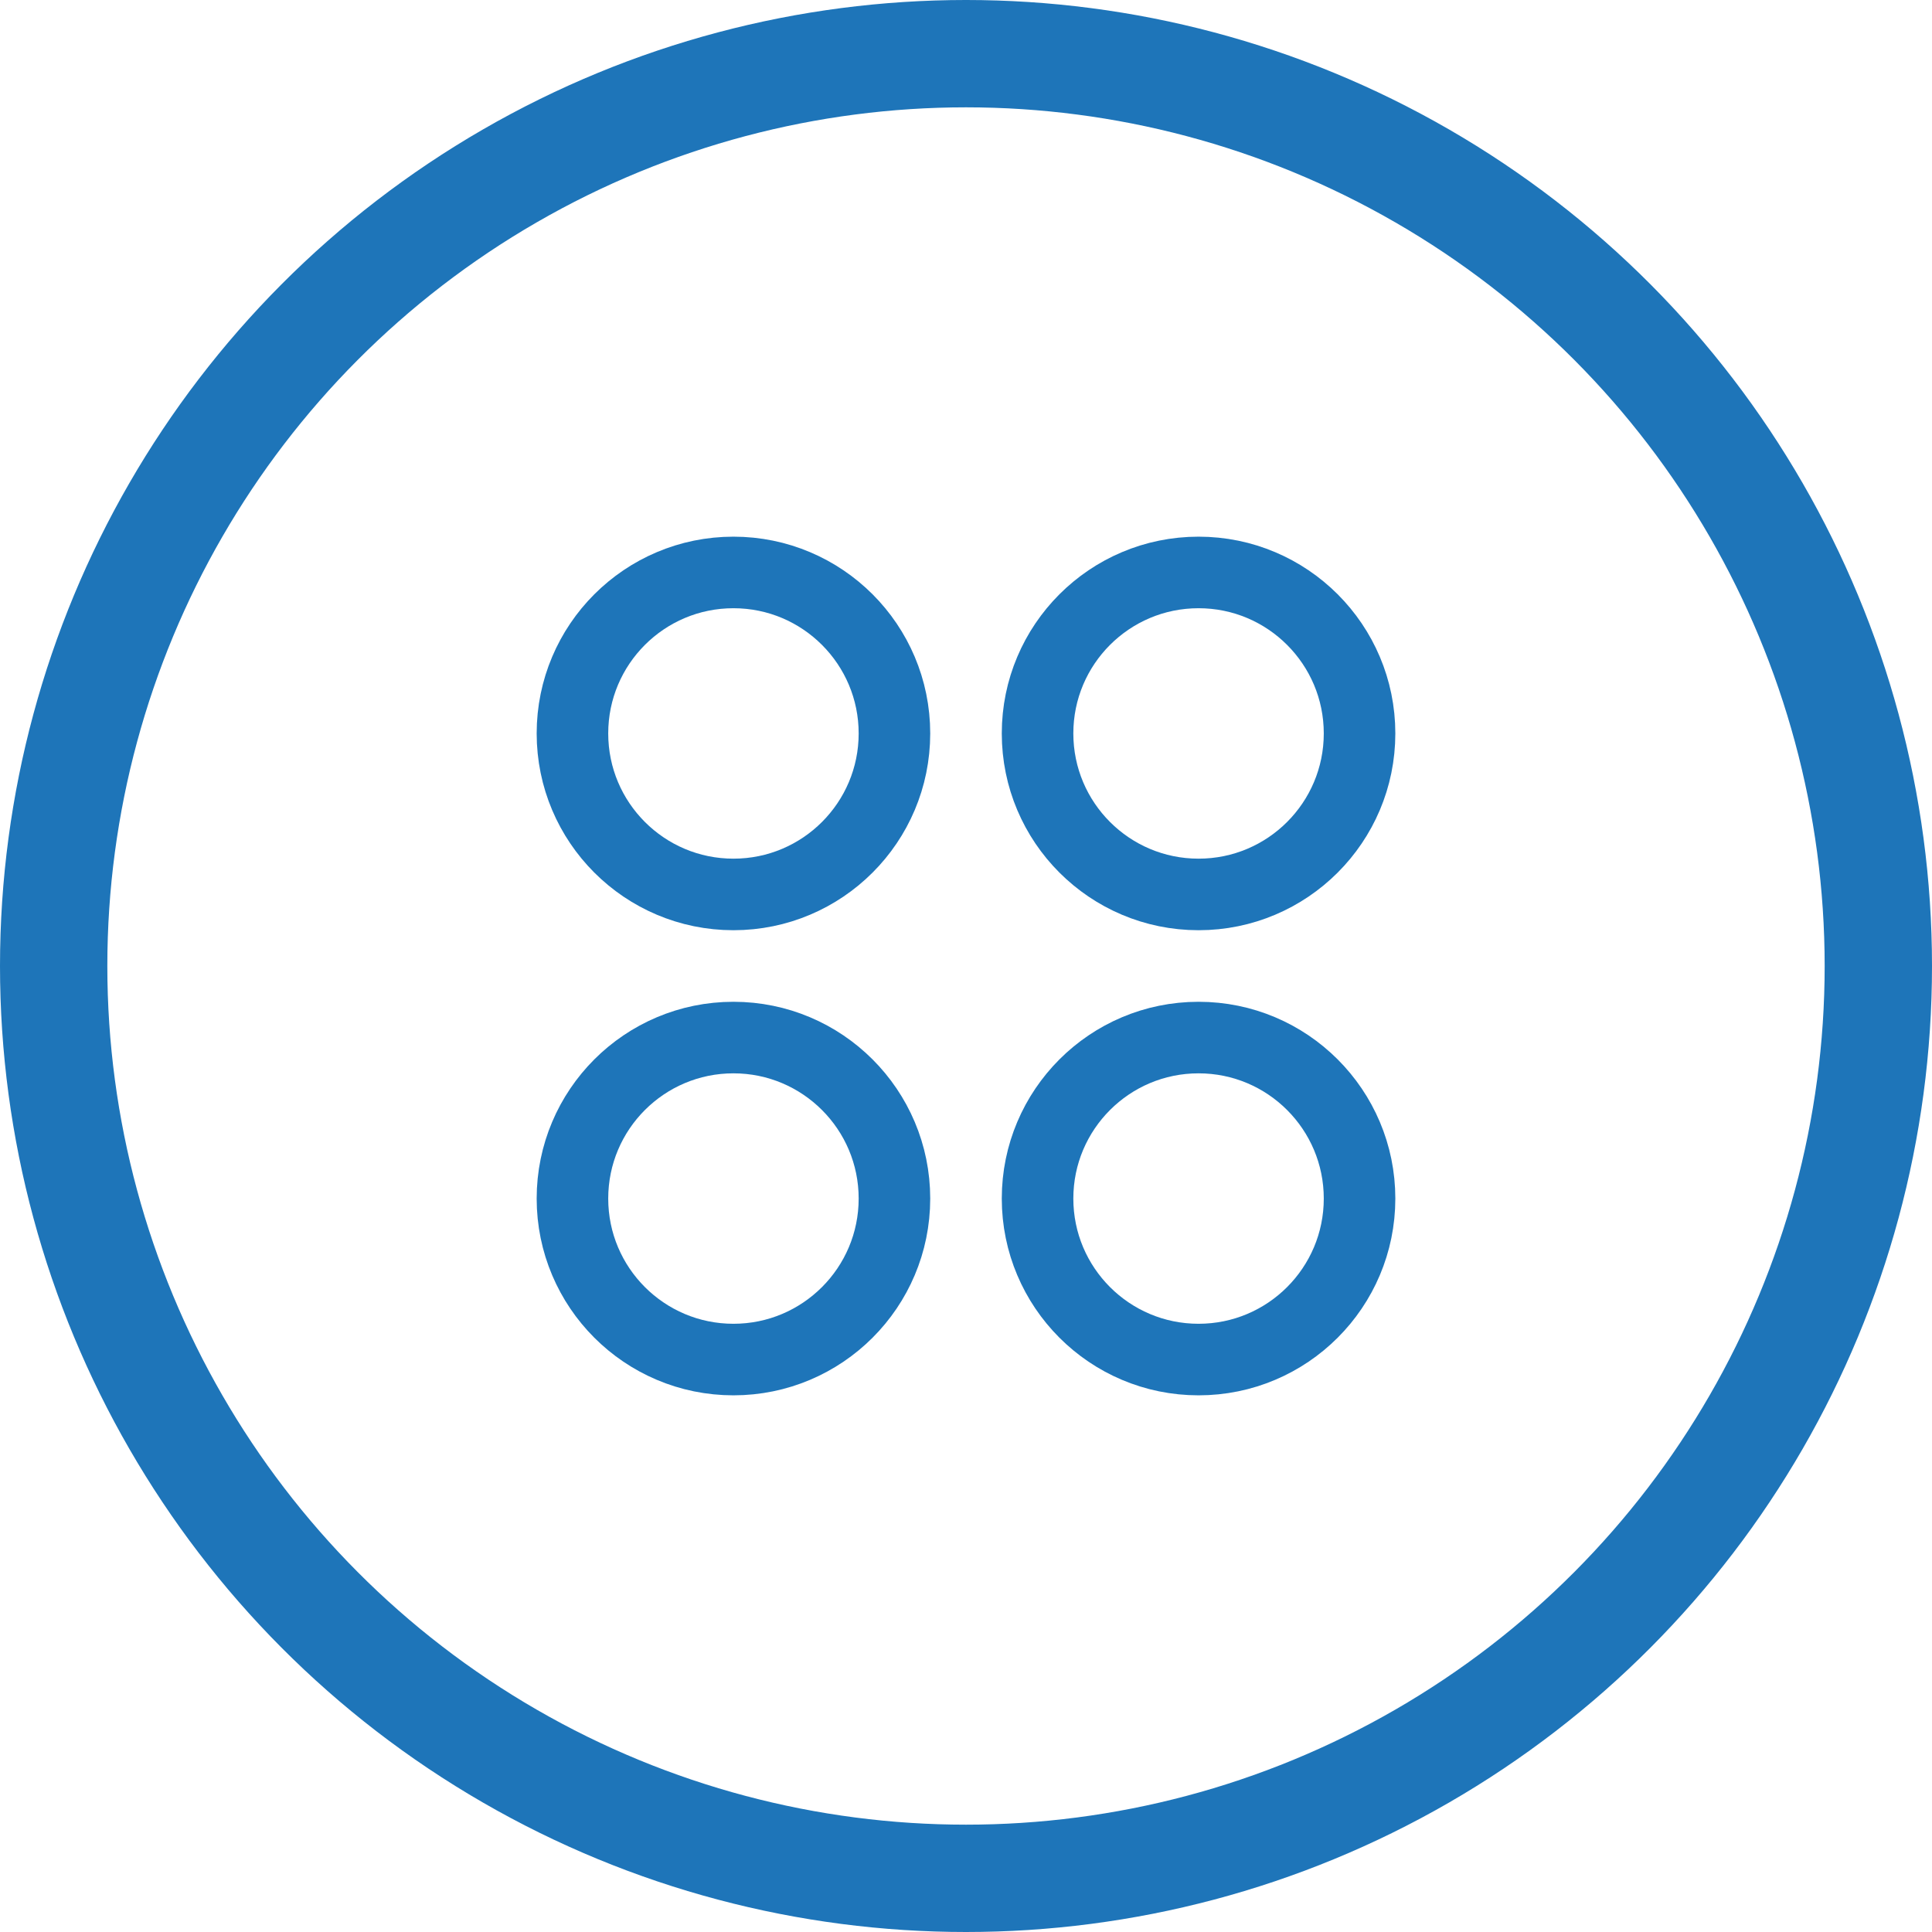
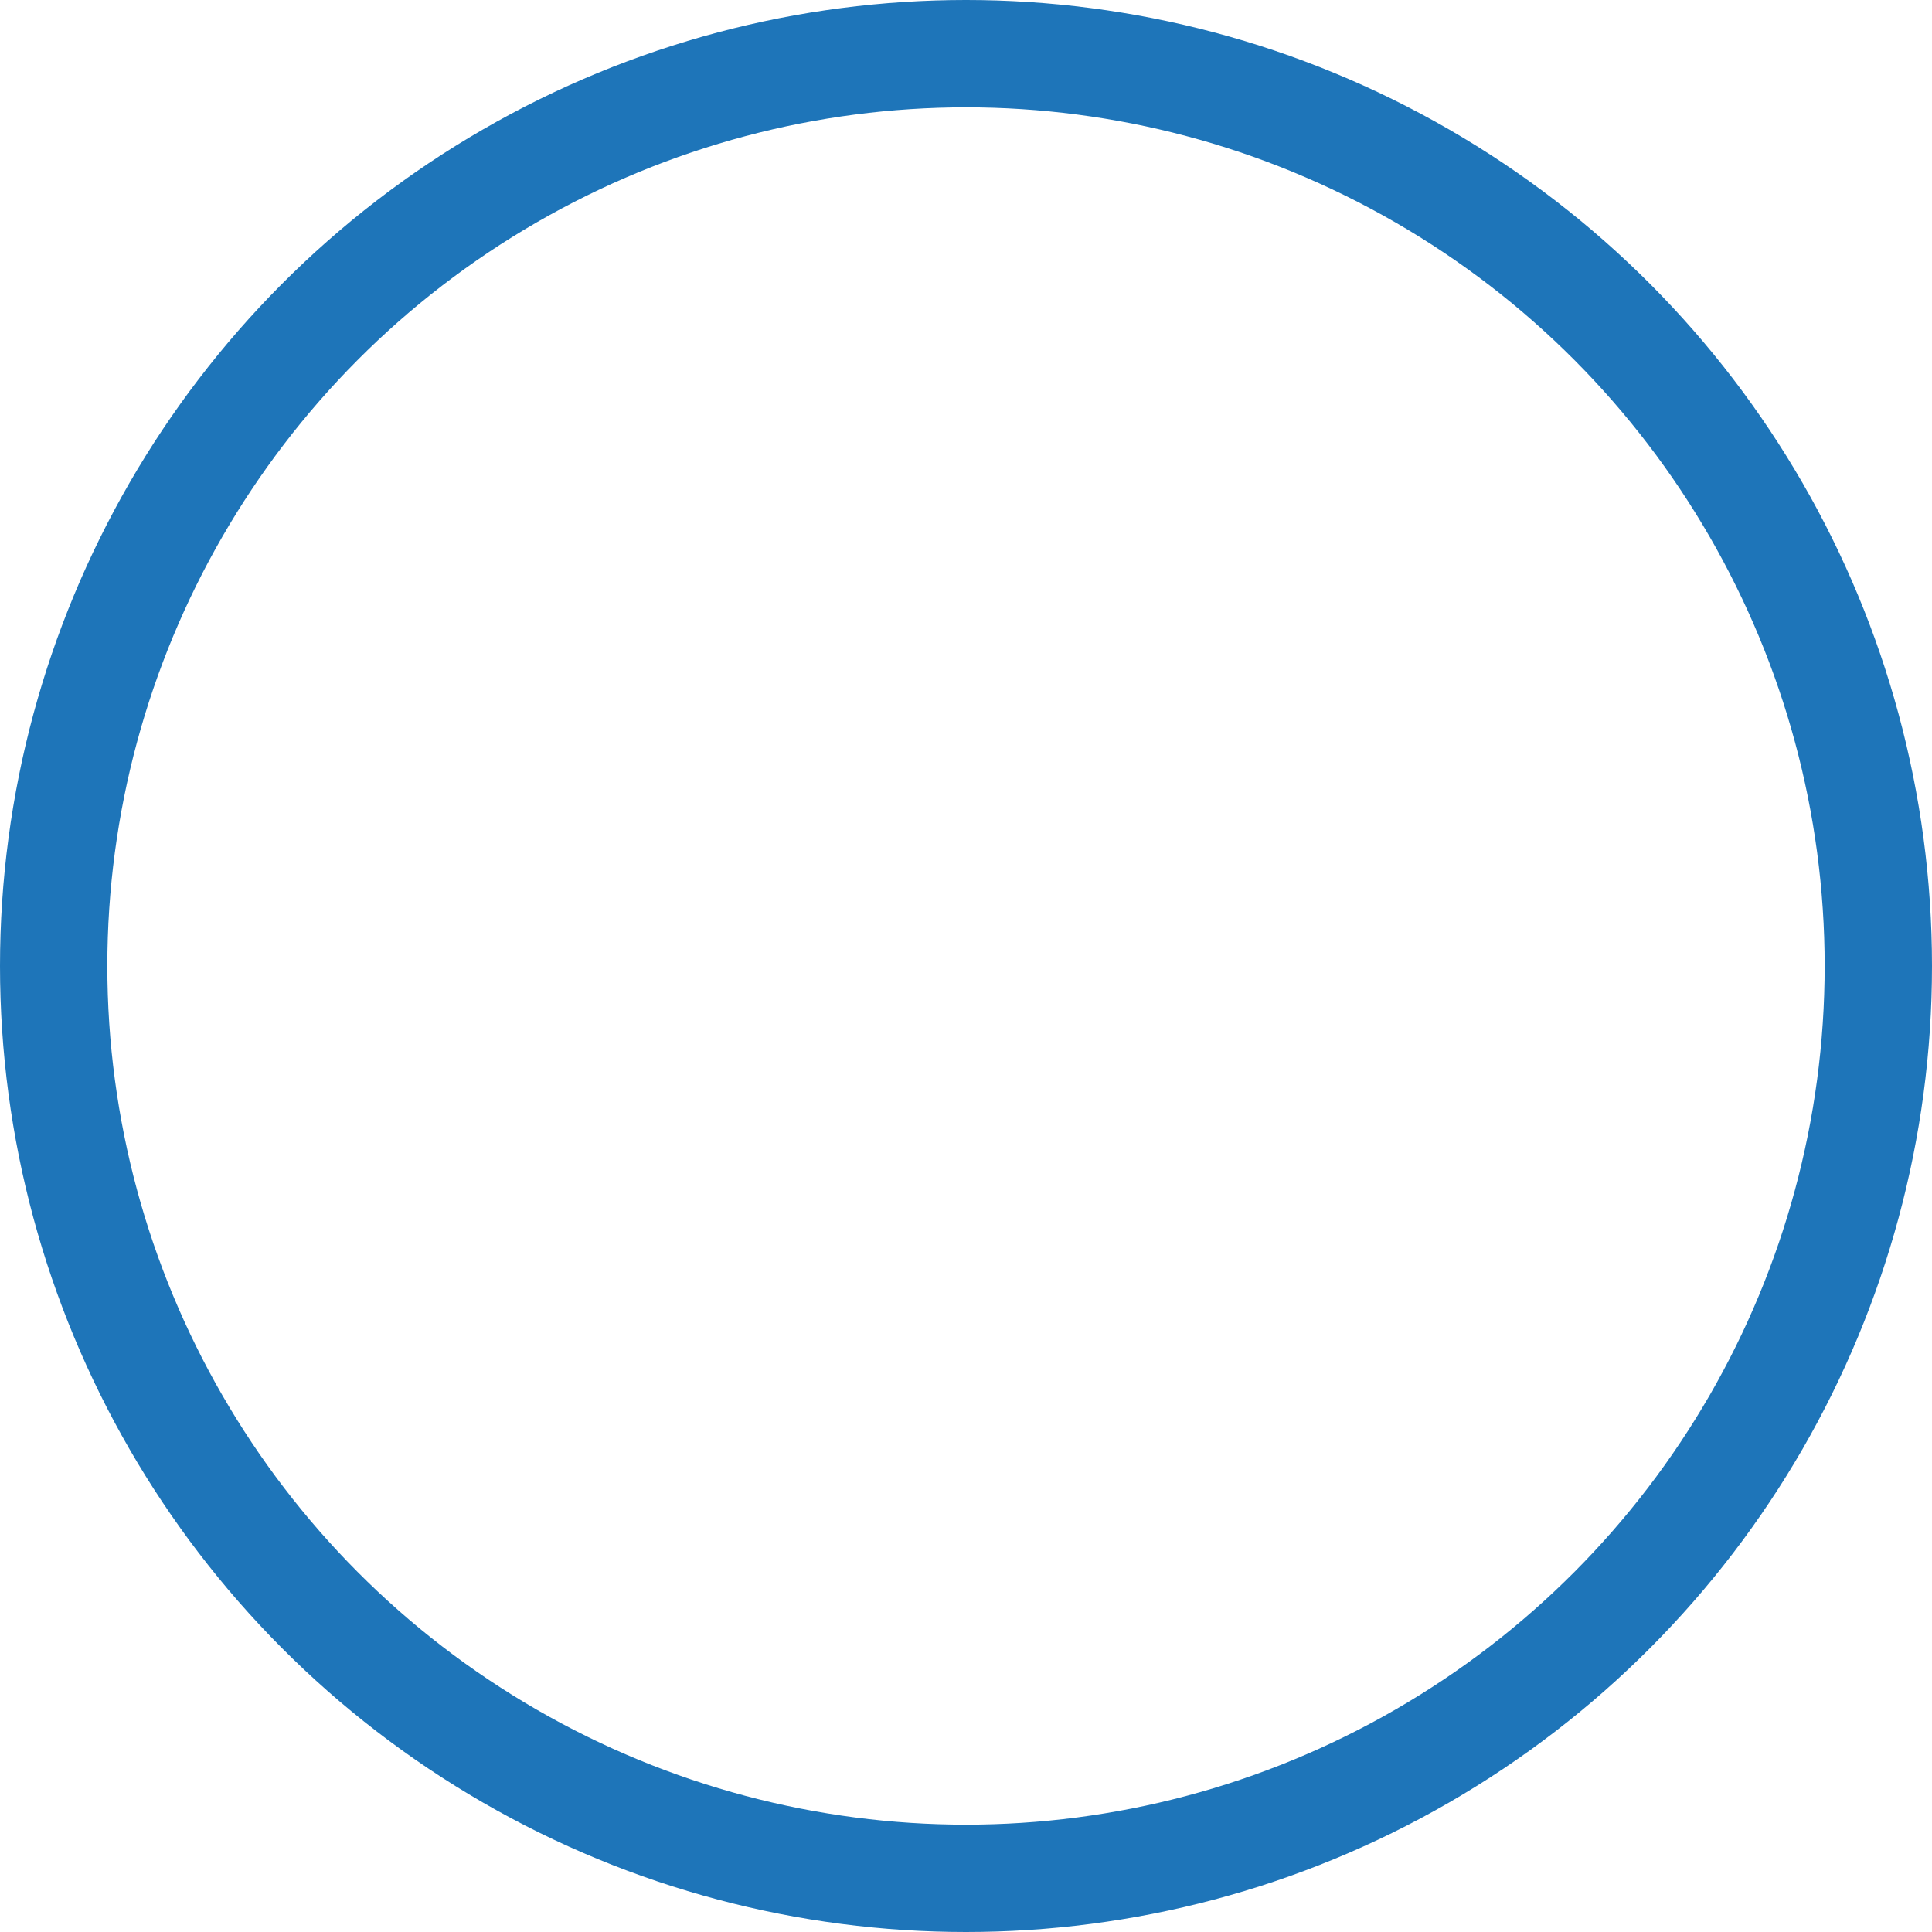
<svg xmlns="http://www.w3.org/2000/svg" width="54" height="54" viewBox="0 0 54 54" fill="none">
-   <path d="M20.5 25C22.985 25 25 22.985 25 20.5 25 18.015 22.985 16 20.5 16 18.015 16 16 18.015 16 20.5 16 22.985 18.015 25 20.5 25zM33.5 25C35.985 25 38 22.985 38 20.5 38 18.015 35.985 16 33.5 16 31.015 16 29 18.015 29 20.5 29 22.985 31.015 25 33.5 25zM20.5 38C22.985 38 25 35.985 25 33.5 25 31.015 22.985 29 20.5 29 18.015 29 16 31.015 16 33.5 16 35.985 18.015 38 20.5 38zM33.5 38C35.985 38 38 35.985 38 33.5 38 31.015 35.985 29 33.5 29 31.015 29 29 31.015 29 33.5 29 35.985 31.015 38 33.5 38z" stroke="#1E75B9" stroke-width="2" stroke-linecap="round" stroke-linejoin="round" />
  <circle cx="27" cy="27" r="25.5" stroke="#1E75B9" stroke-width="3" />
</svg>